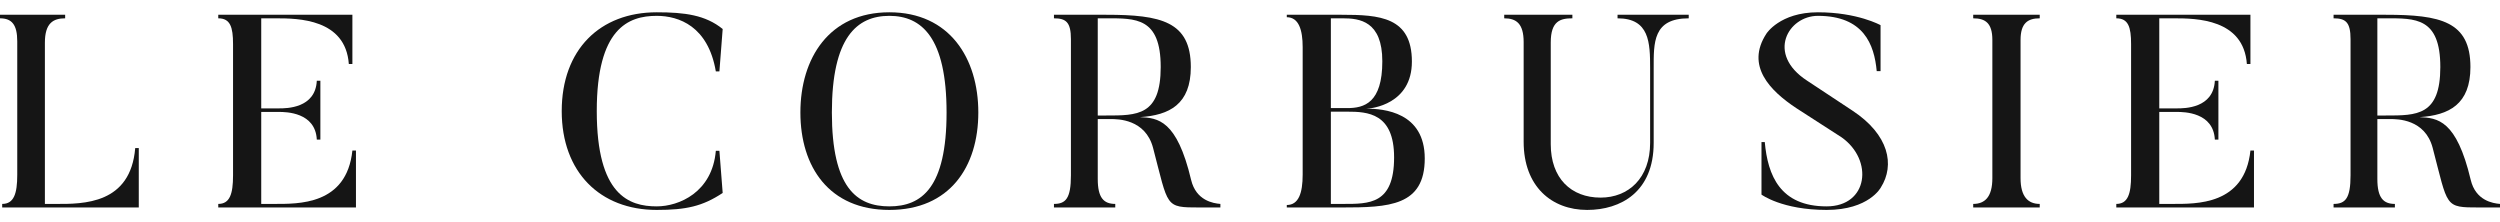
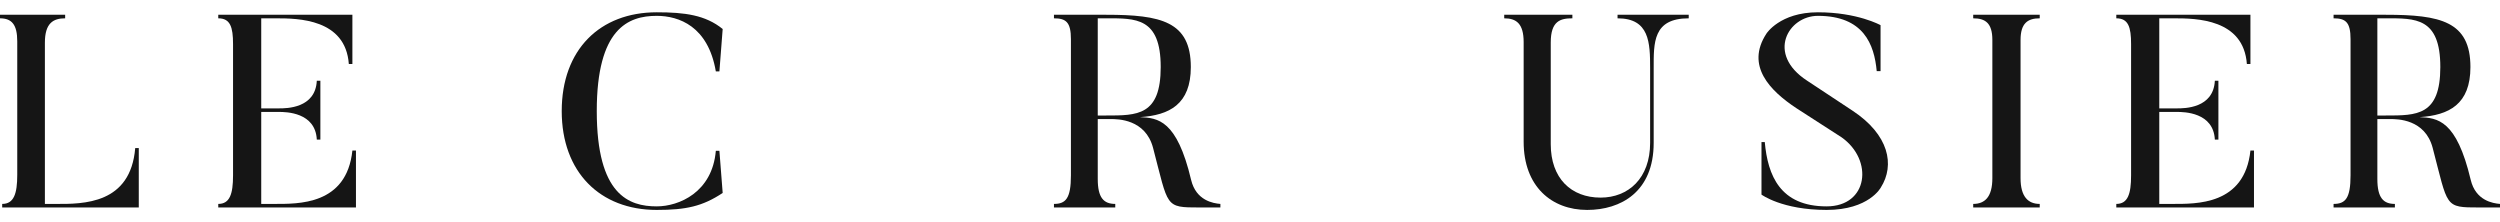
<svg xmlns="http://www.w3.org/2000/svg" width="180" height="16" viewBox="0 0 180 16" fill="none">
  <path d="M9.736 10.661C9.401 14.682 6.051 14.701 3.942 14.682H3.232V3.073C3.232 1.654 3.843 1.319 4.691 1.319V1.063H-6.10352e-05V1.319C0.847 1.319 1.242 1.772 1.242 2.974V12.592C1.242 13.933 1.005 14.682 0.158 14.682V14.938H9.992V10.661H9.736Z" fill="#151515" />
  <path d="M25.372 10.838C24.959 14.78 21.47 14.682 19.716 14.682H18.809V8.059H20.09C20.583 8.059 22.712 8.079 22.81 10.05H23.067V5.813H22.81C22.712 7.803 20.623 7.803 20.09 7.803H18.809V1.319H19.874C21.47 1.319 24.88 1.358 25.116 4.61H25.372V1.063H15.715V1.319C16.582 1.319 16.779 1.95 16.779 3.172V12.632C16.779 13.972 16.543 14.682 15.715 14.682V14.938H25.629V10.838H25.372Z" fill="#151515" />
  <path d="M51.54 10.858C51.284 13.854 48.88 14.859 47.283 14.859C45.292 14.859 42.967 14.051 42.967 8C42.967 2.048 45.233 1.141 47.283 1.141C48.88 1.141 50.988 1.89 51.54 5.142H51.797L52.033 2.088C50.791 1.082 49.313 0.885 47.283 0.885C43.203 0.885 40.444 3.566 40.444 8C40.444 12.395 43.203 15.115 47.283 15.115C49.392 15.115 50.575 14.859 52.033 13.893L51.797 10.858H51.54Z" fill="#151515" />
-   <path d="M68.153 8.099C68.153 13.519 66.359 14.859 64.034 14.859C61.688 14.859 59.895 13.519 59.895 8.099C59.895 2.698 61.688 1.141 64.034 1.141C66.359 1.141 68.153 2.698 68.153 8.099ZM70.439 8.099C70.439 4.196 68.37 0.885 64.034 0.885C59.698 0.885 57.628 4.196 57.628 8.099C57.628 12.021 59.698 15.115 64.034 15.115C68.37 15.115 70.439 12.021 70.439 8.099Z" fill="#151515" />
  <path d="M83.571 4.827C83.571 8.335 81.876 8.316 79.649 8.316H79.038V1.319H79.649C81.758 1.319 83.571 1.24 83.571 4.827ZM87.868 14.682C87.355 14.642 86.114 14.445 85.759 12.947C84.734 8.631 83.374 8.493 82.073 8.434C84.202 8.296 85.739 7.508 85.739 4.827C85.739 1.536 83.571 1.063 79.649 1.063H75.885V1.319C76.752 1.319 77.106 1.595 77.106 2.817V12.632C77.106 14.287 76.732 14.682 75.885 14.682V14.938H80.299V14.682C79.472 14.682 79.038 14.248 79.038 12.888V8.572H79.964C80.477 8.572 82.467 8.572 83.019 10.641C84.143 14.918 83.847 14.938 86.37 14.938H87.868V14.682Z" fill="#151515" />
-   <path d="M96.689 1.319C97.891 1.319 99.527 1.516 99.527 4.413C99.527 7.409 98.226 7.783 97.004 7.783H95.822V1.319H96.689ZM102.582 11.41C102.582 8.079 99.645 7.823 98.364 7.823C98.758 7.823 101.656 7.508 101.656 4.433C101.656 1.22 99.33 1.063 96.591 1.063H92.649V1.24C93.516 1.24 93.792 2.166 93.792 3.388V12.573C93.792 13.913 93.496 14.76 92.649 14.76V14.938H96.591C100 14.938 102.582 14.839 102.582 11.41ZM100.375 11.331C100.375 14.721 98.581 14.682 96.689 14.682H95.822V8.04H97.004C98.463 8.04 100.375 8.138 100.375 11.331Z" fill="#151515" />
  <path d="M114.276 15.115C116.7 15.115 119.065 13.814 119.065 10.287V4.926C119.065 3.073 119.006 1.319 121.588 1.319V1.063H116.463V1.319C118.769 1.319 118.809 3.073 118.809 4.926V10.287C118.809 12.829 117.252 14.228 115.241 14.228C113.113 14.228 111.654 12.829 111.654 10.385V3.053C111.654 1.496 112.364 1.319 113.211 1.319V1.063H108.304V1.319C109.171 1.319 109.703 1.693 109.703 3.034V10.208C109.703 13.42 111.713 15.115 114.276 15.115Z" fill="#151515" />
  <path d="M135.42 13.499C136.445 11.883 136.011 9.695 133.37 7.961L130.118 5.813C127.142 3.881 128.758 1.141 130.887 1.141C134.178 1.141 134.947 3.191 135.124 5.123H135.4V1.812C135.4 1.812 133.745 0.885 130.887 0.885C128.147 0.885 127.181 2.423 127.181 2.423C125.664 4.748 127.457 6.542 129.33 7.783L132.601 9.892C134.907 11.528 134.513 14.859 131.517 14.859C128.167 14.859 127.28 12.632 127.063 10.227H126.827V14.011C126.827 14.011 128.305 15.115 131.517 15.115C134.572 15.115 135.42 13.499 135.42 13.499Z" fill="#151515" />
  <path d="M142.071 1.063V1.319C142.938 1.319 143.45 1.654 143.45 2.876V12.829C143.45 14.169 142.918 14.682 142.071 14.682V14.938H146.86V14.682C146.032 14.682 145.48 14.169 145.48 12.829V2.876C145.48 1.654 146.013 1.319 146.86 1.319V1.063H142.071Z" fill="#151515" />
  <path d="M162.031 10.838C161.617 14.78 158.129 14.682 156.375 14.682H155.468V8.059H156.749C157.242 8.059 159.37 8.079 159.469 10.05H159.725V5.813H159.469C159.37 7.803 157.281 7.803 156.749 7.803H155.468V1.319H156.532C158.129 1.319 161.538 1.358 161.775 4.61H162.031V1.063H152.374V1.319C153.241 1.319 153.438 1.95 153.438 3.172V12.632C153.438 13.972 153.201 14.682 152.374 14.682V14.938H162.287V10.838H162.031Z" fill="#151515" />
  <path d="M175.703 4.827C175.703 8.335 174.008 8.316 171.781 8.316H171.17V1.319H171.781C173.89 1.319 175.703 1.24 175.703 4.827ZM180 14.682C179.487 14.642 178.246 14.445 177.891 12.947C176.866 8.631 175.506 8.493 174.205 8.434C176.334 8.296 177.871 7.508 177.871 4.827C177.871 1.536 175.703 1.063 171.781 1.063H168.017V1.319C168.884 1.319 169.239 1.595 169.239 2.817V12.632C169.239 14.287 168.864 14.682 168.017 14.682V14.938H172.432V14.682C171.604 14.682 171.17 14.248 171.17 12.888V8.572H172.097C172.609 8.572 174.6 8.572 175.151 10.641C176.275 14.918 175.979 14.938 178.502 14.938H180V14.682Z" fill="#151515" />
</svg>